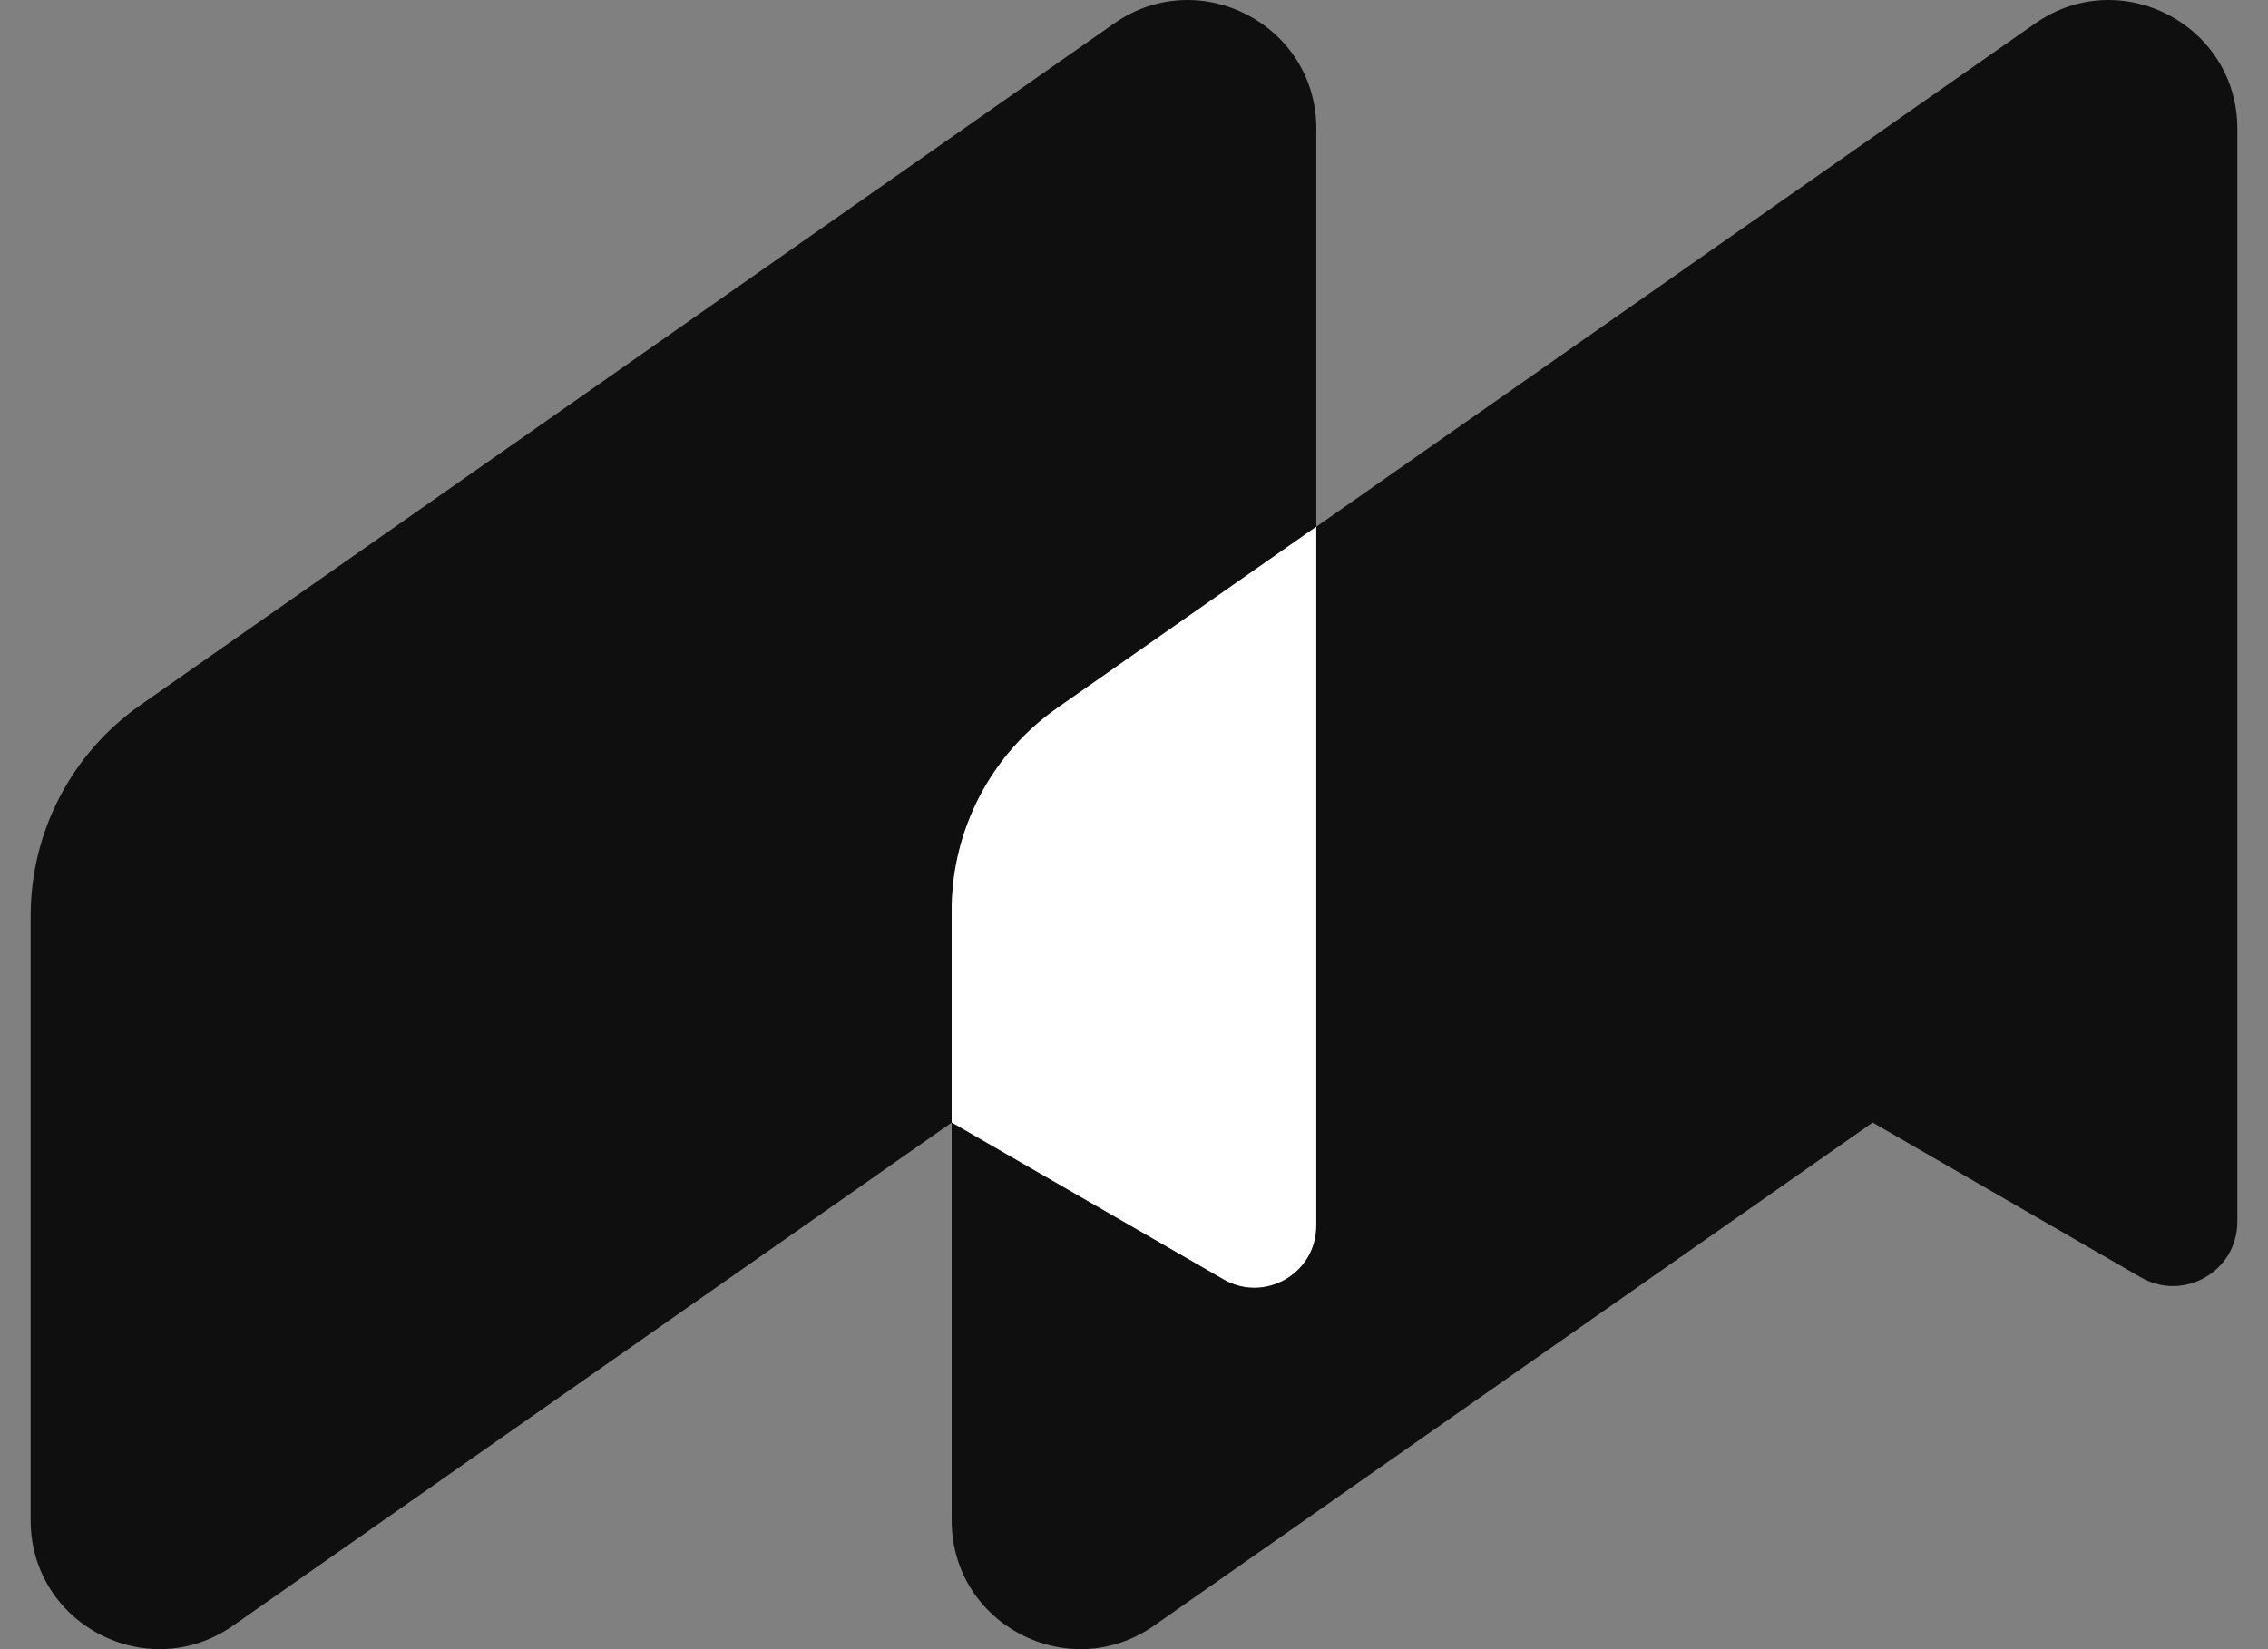
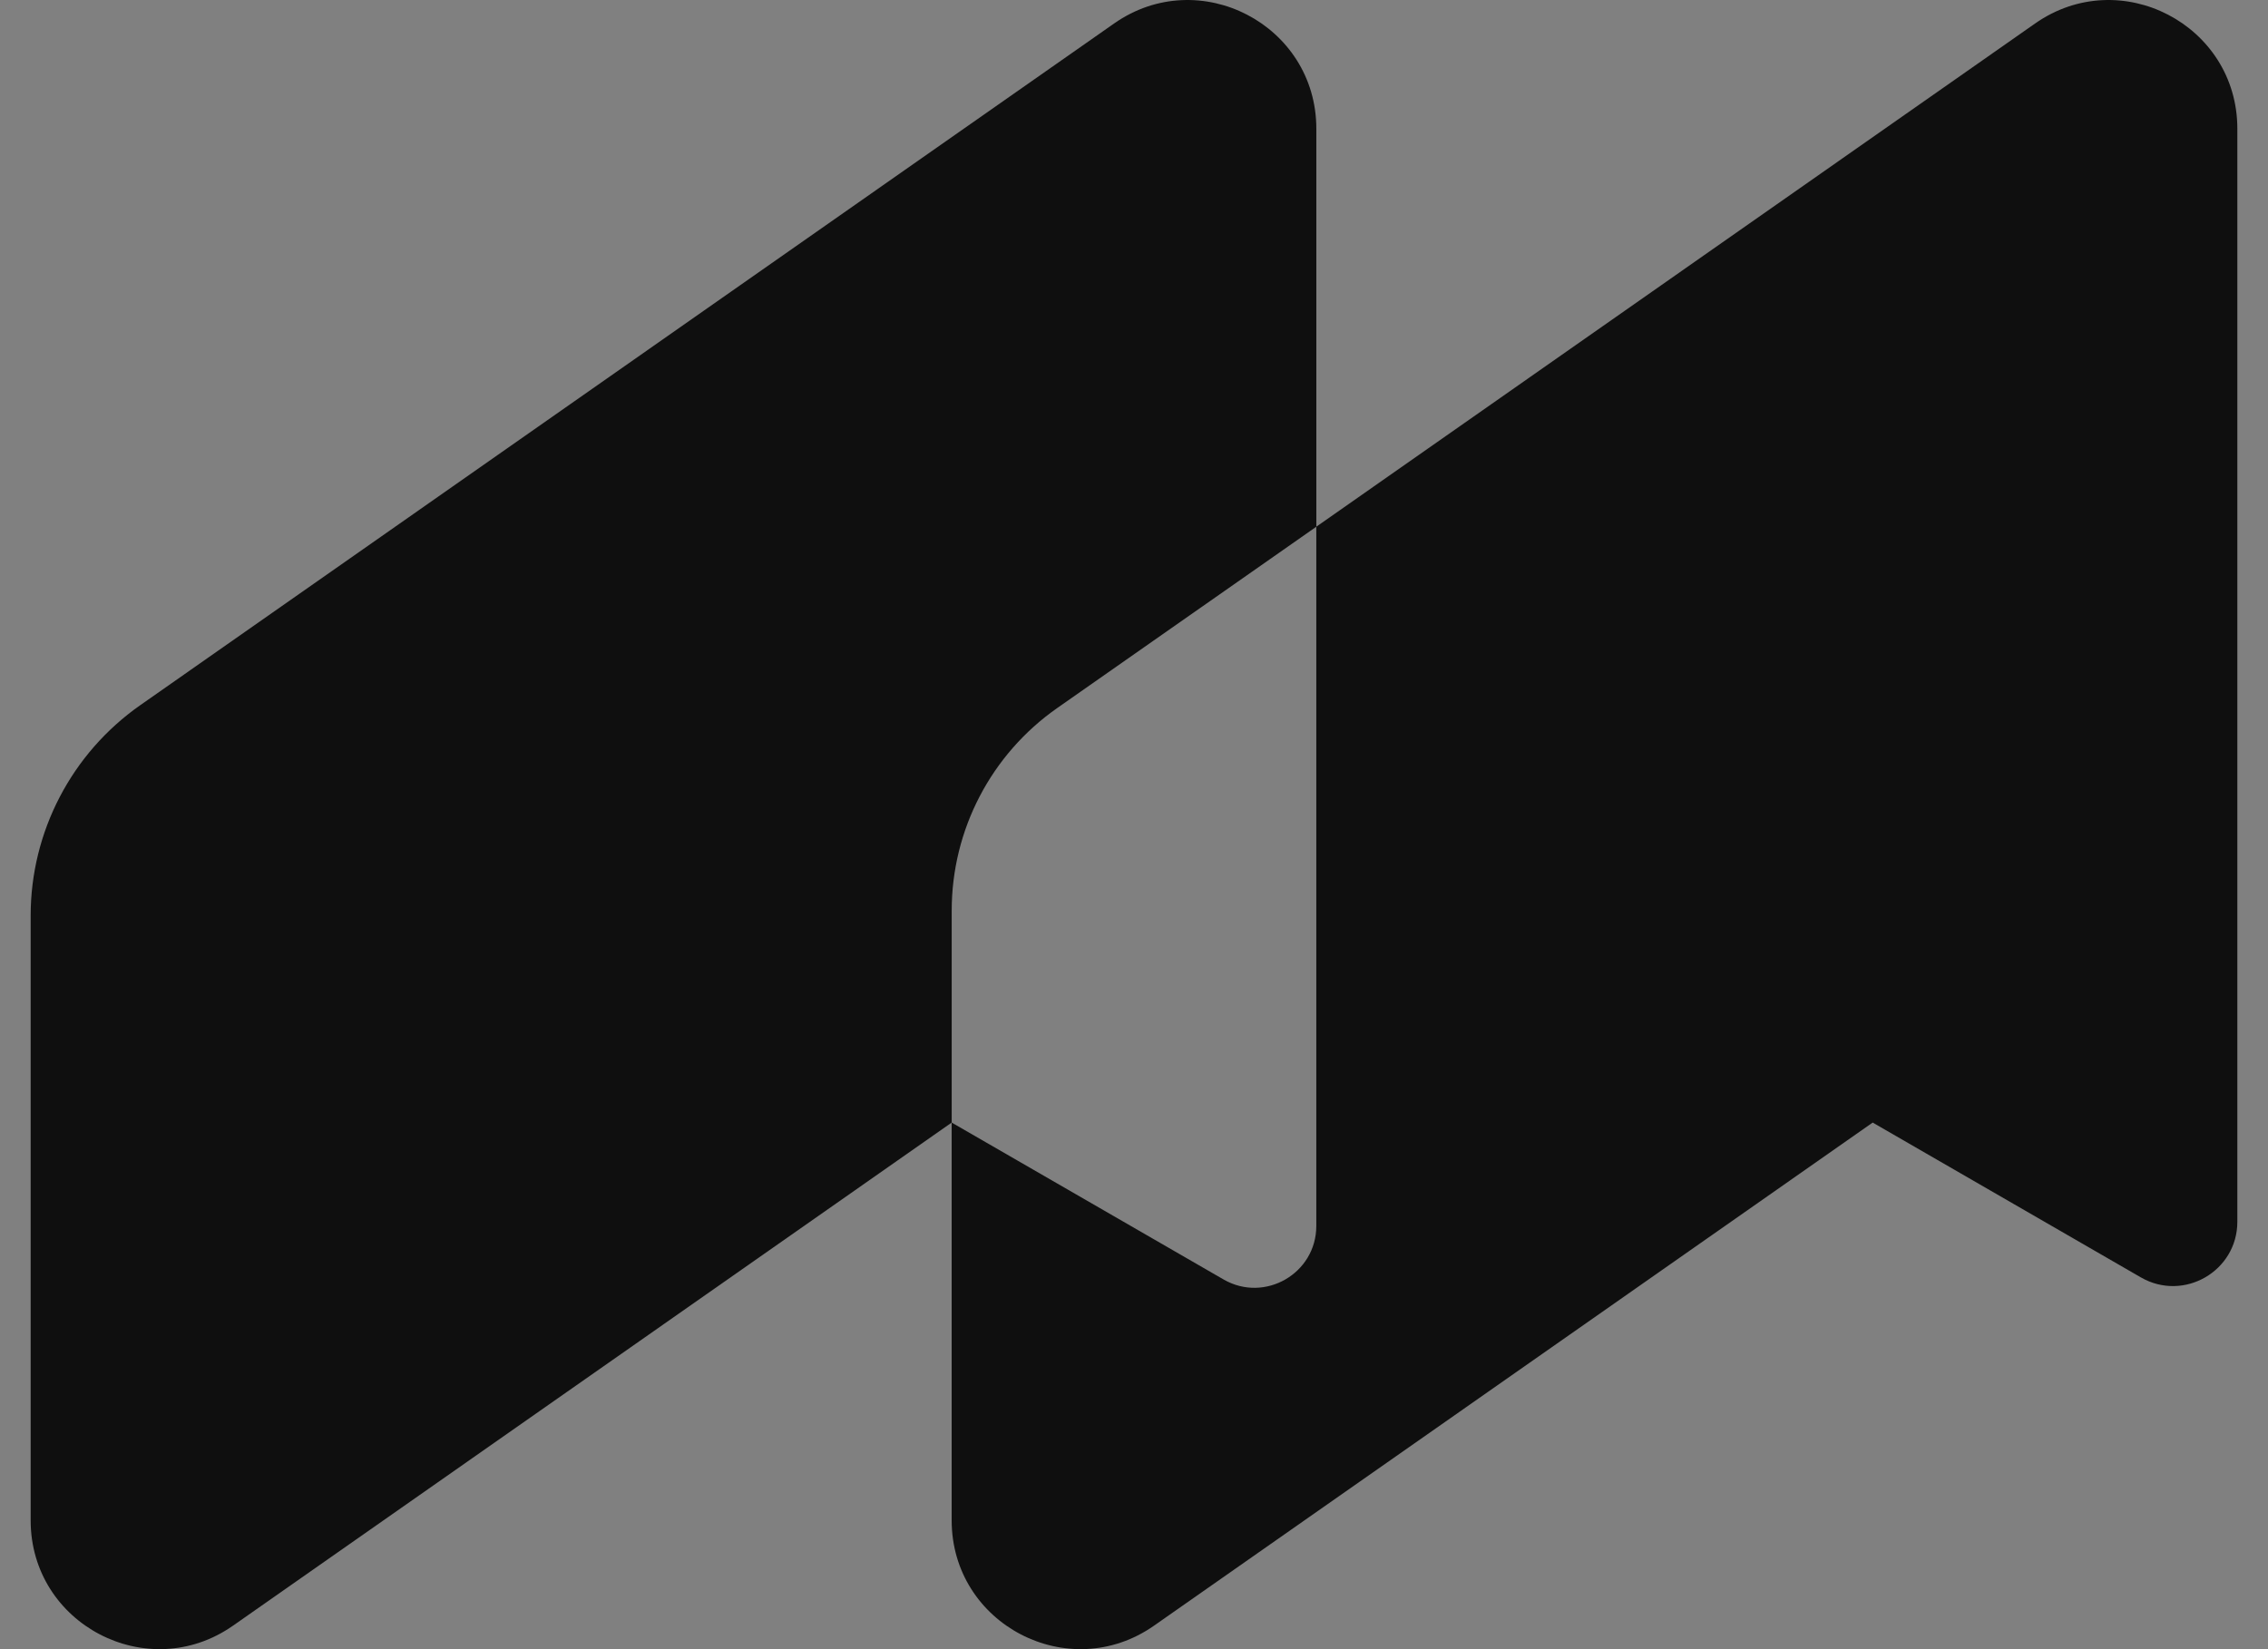
<svg xmlns="http://www.w3.org/2000/svg" width="66" height="48" viewBox="0 0 66 48" fill="none">
  <rect x="0" y="0" width="66" height="48" fill="#808080" stroke="none" />
  <path d="M38.306 3.747V15.33L30.767 20.607C28.841 21.954 27.695 24.153 27.695 26.505V32.673L6.781 47.316C4.3 49.053 0.892 47.28 0.892 44.25V26.652C0.892 24.21 2.083 21.924 4.084 20.523L32.42 0.684C34.898 -1.053 38.306 0.72 38.306 3.747Z" fill="#0F0F0F" />
-   <path d="M38.305 15.33V35.682C38.305 37.065 36.805 37.932 35.605 37.239L27.694 32.673V26.505C27.694 24.153 28.84 21.954 30.766 20.607L38.305 15.33Z" fill="white" />
-   <path d="M65.108 3.747V35.559C65.108 36.999 63.548 37.899 62.3 37.179L54.496 32.673L33.583 47.316C31.102 49.053 27.694 47.28 27.694 44.25V32.673L35.605 37.239C36.805 37.932 38.305 37.065 38.305 35.682V15.33L59.222 0.684C61.7 -1.053 65.108 0.72 65.108 3.747Z" fill="#0F0F0F" />
+   <path d="M65.108 3.747V35.559C65.108 36.999 63.548 37.899 62.3 37.179L54.496 32.673L33.583 47.316C31.102 49.053 27.694 47.28 27.694 44.25V32.673L35.605 37.239C36.805 37.932 38.305 37.065 38.305 35.682V15.33L59.222 0.684C61.7 -1.053 65.108 0.72 65.108 3.747" fill="#0F0F0F" />
</svg>